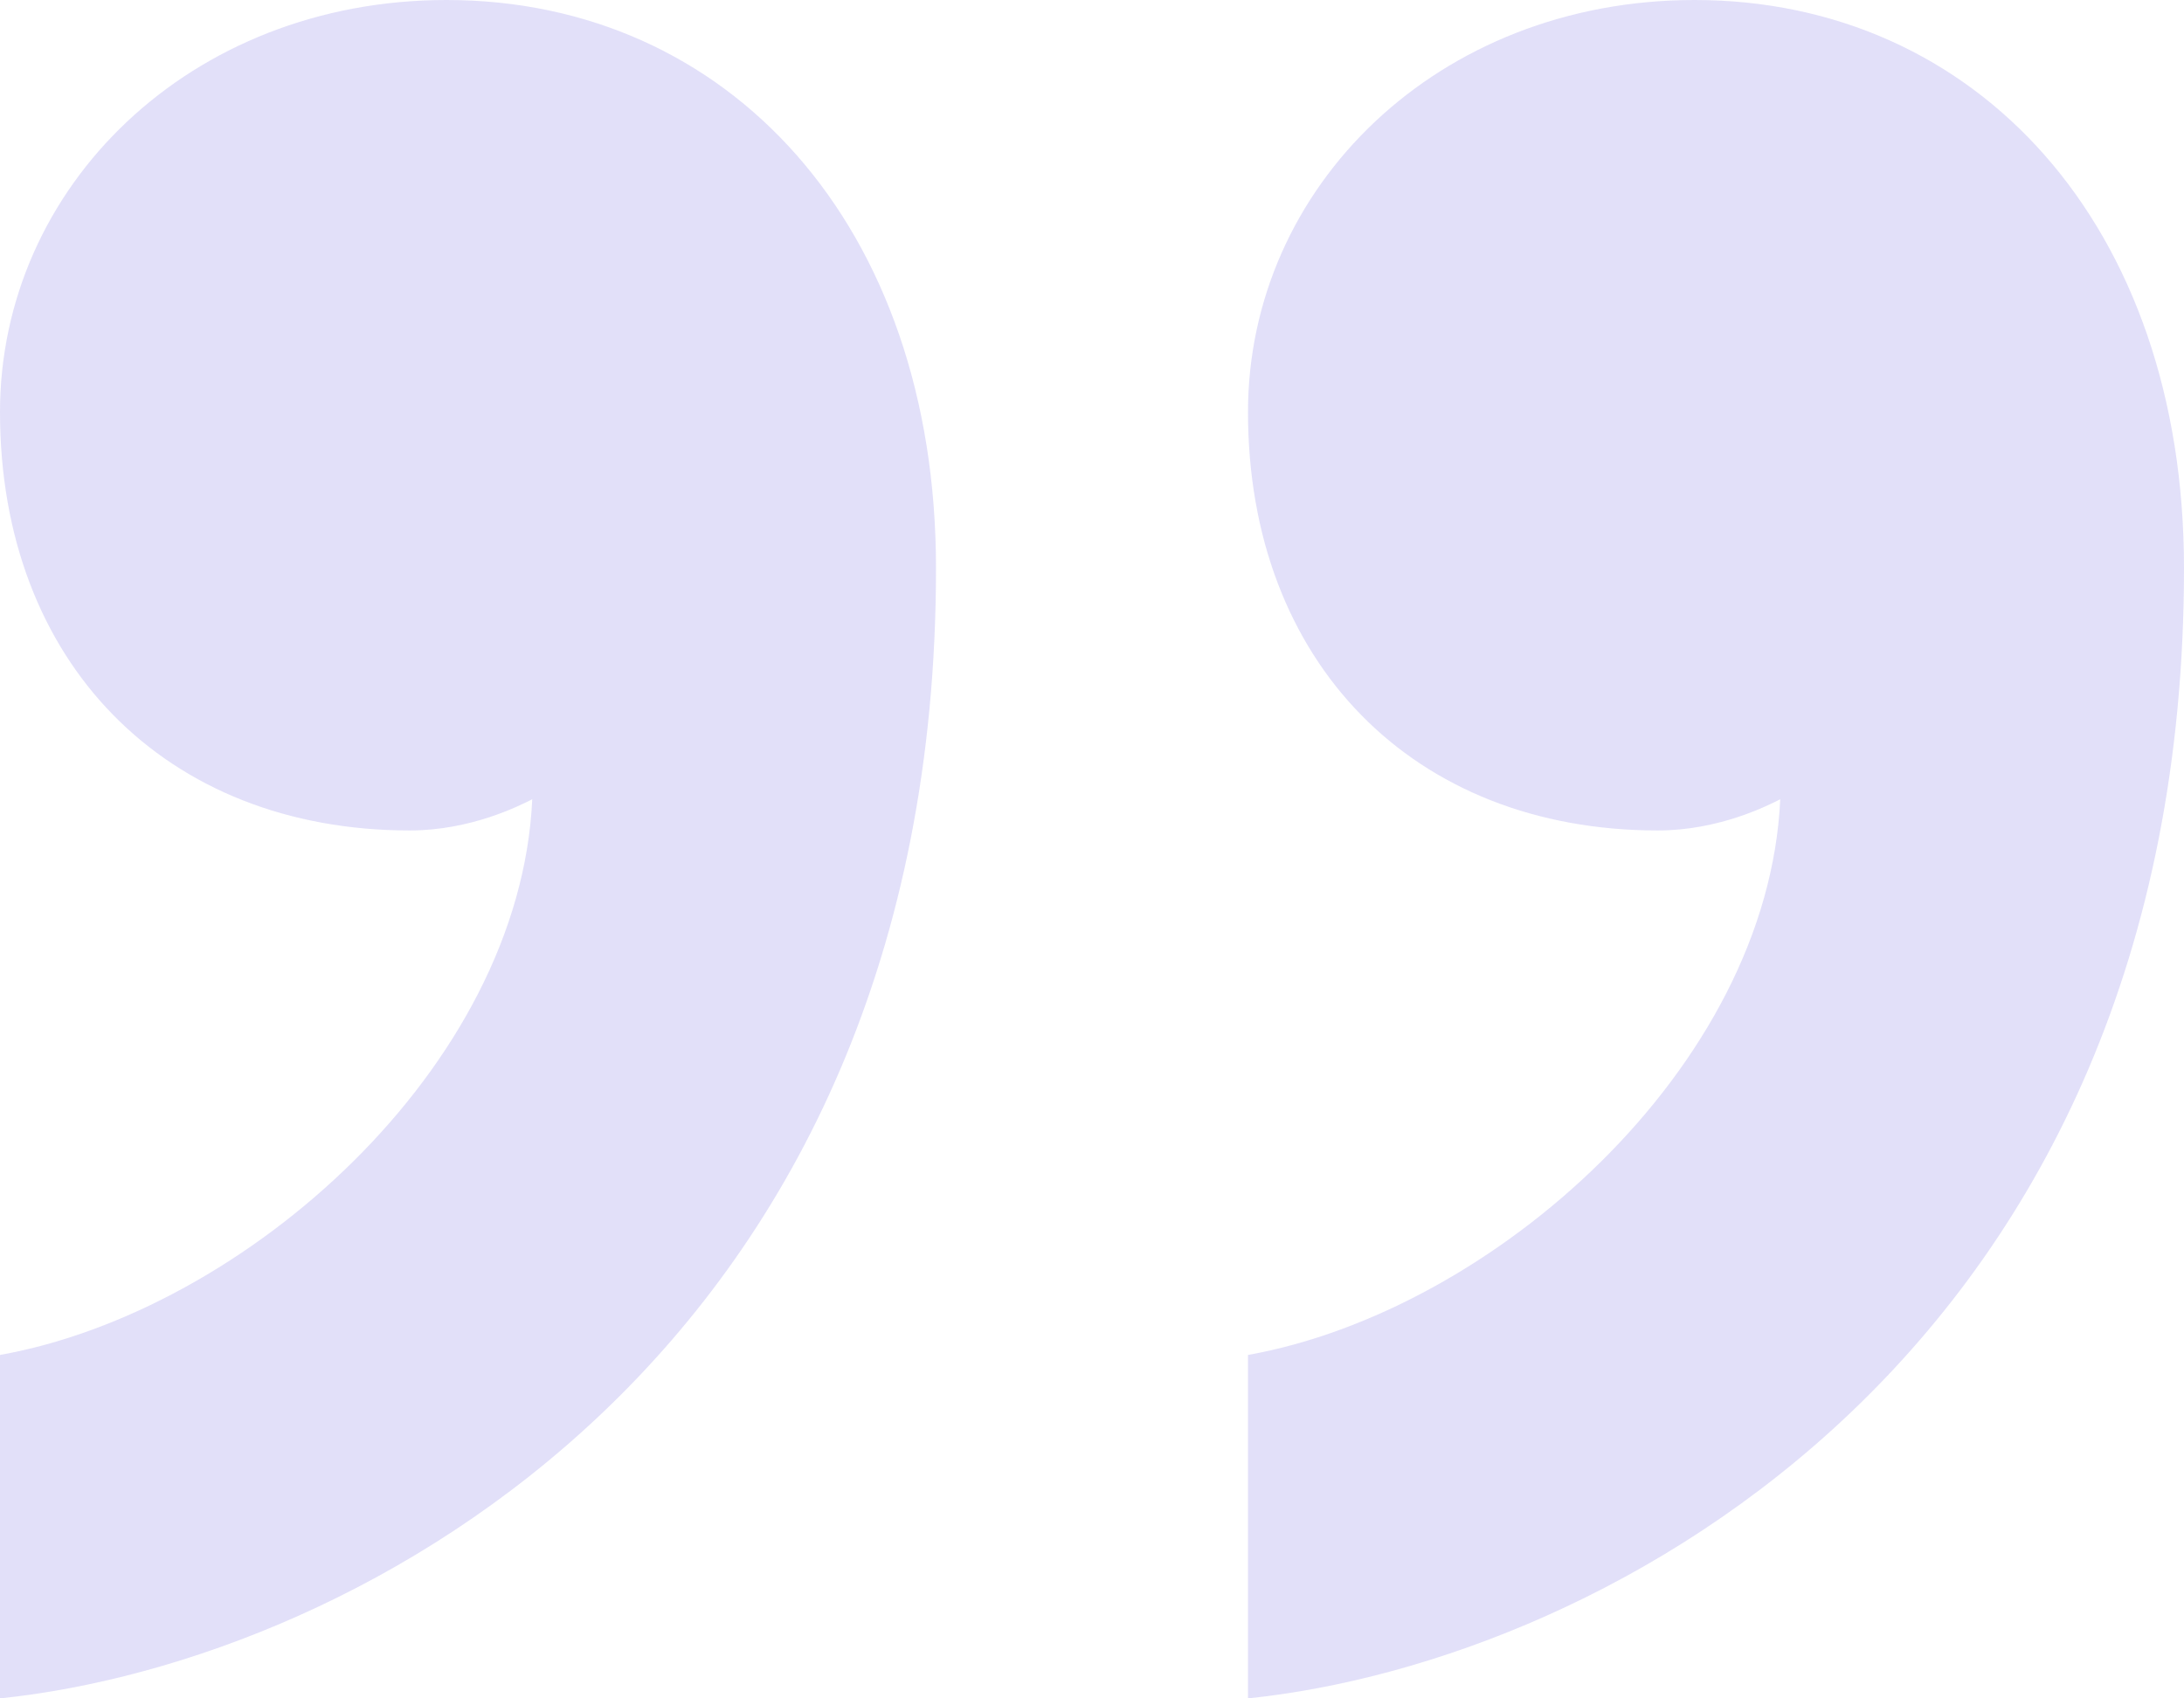
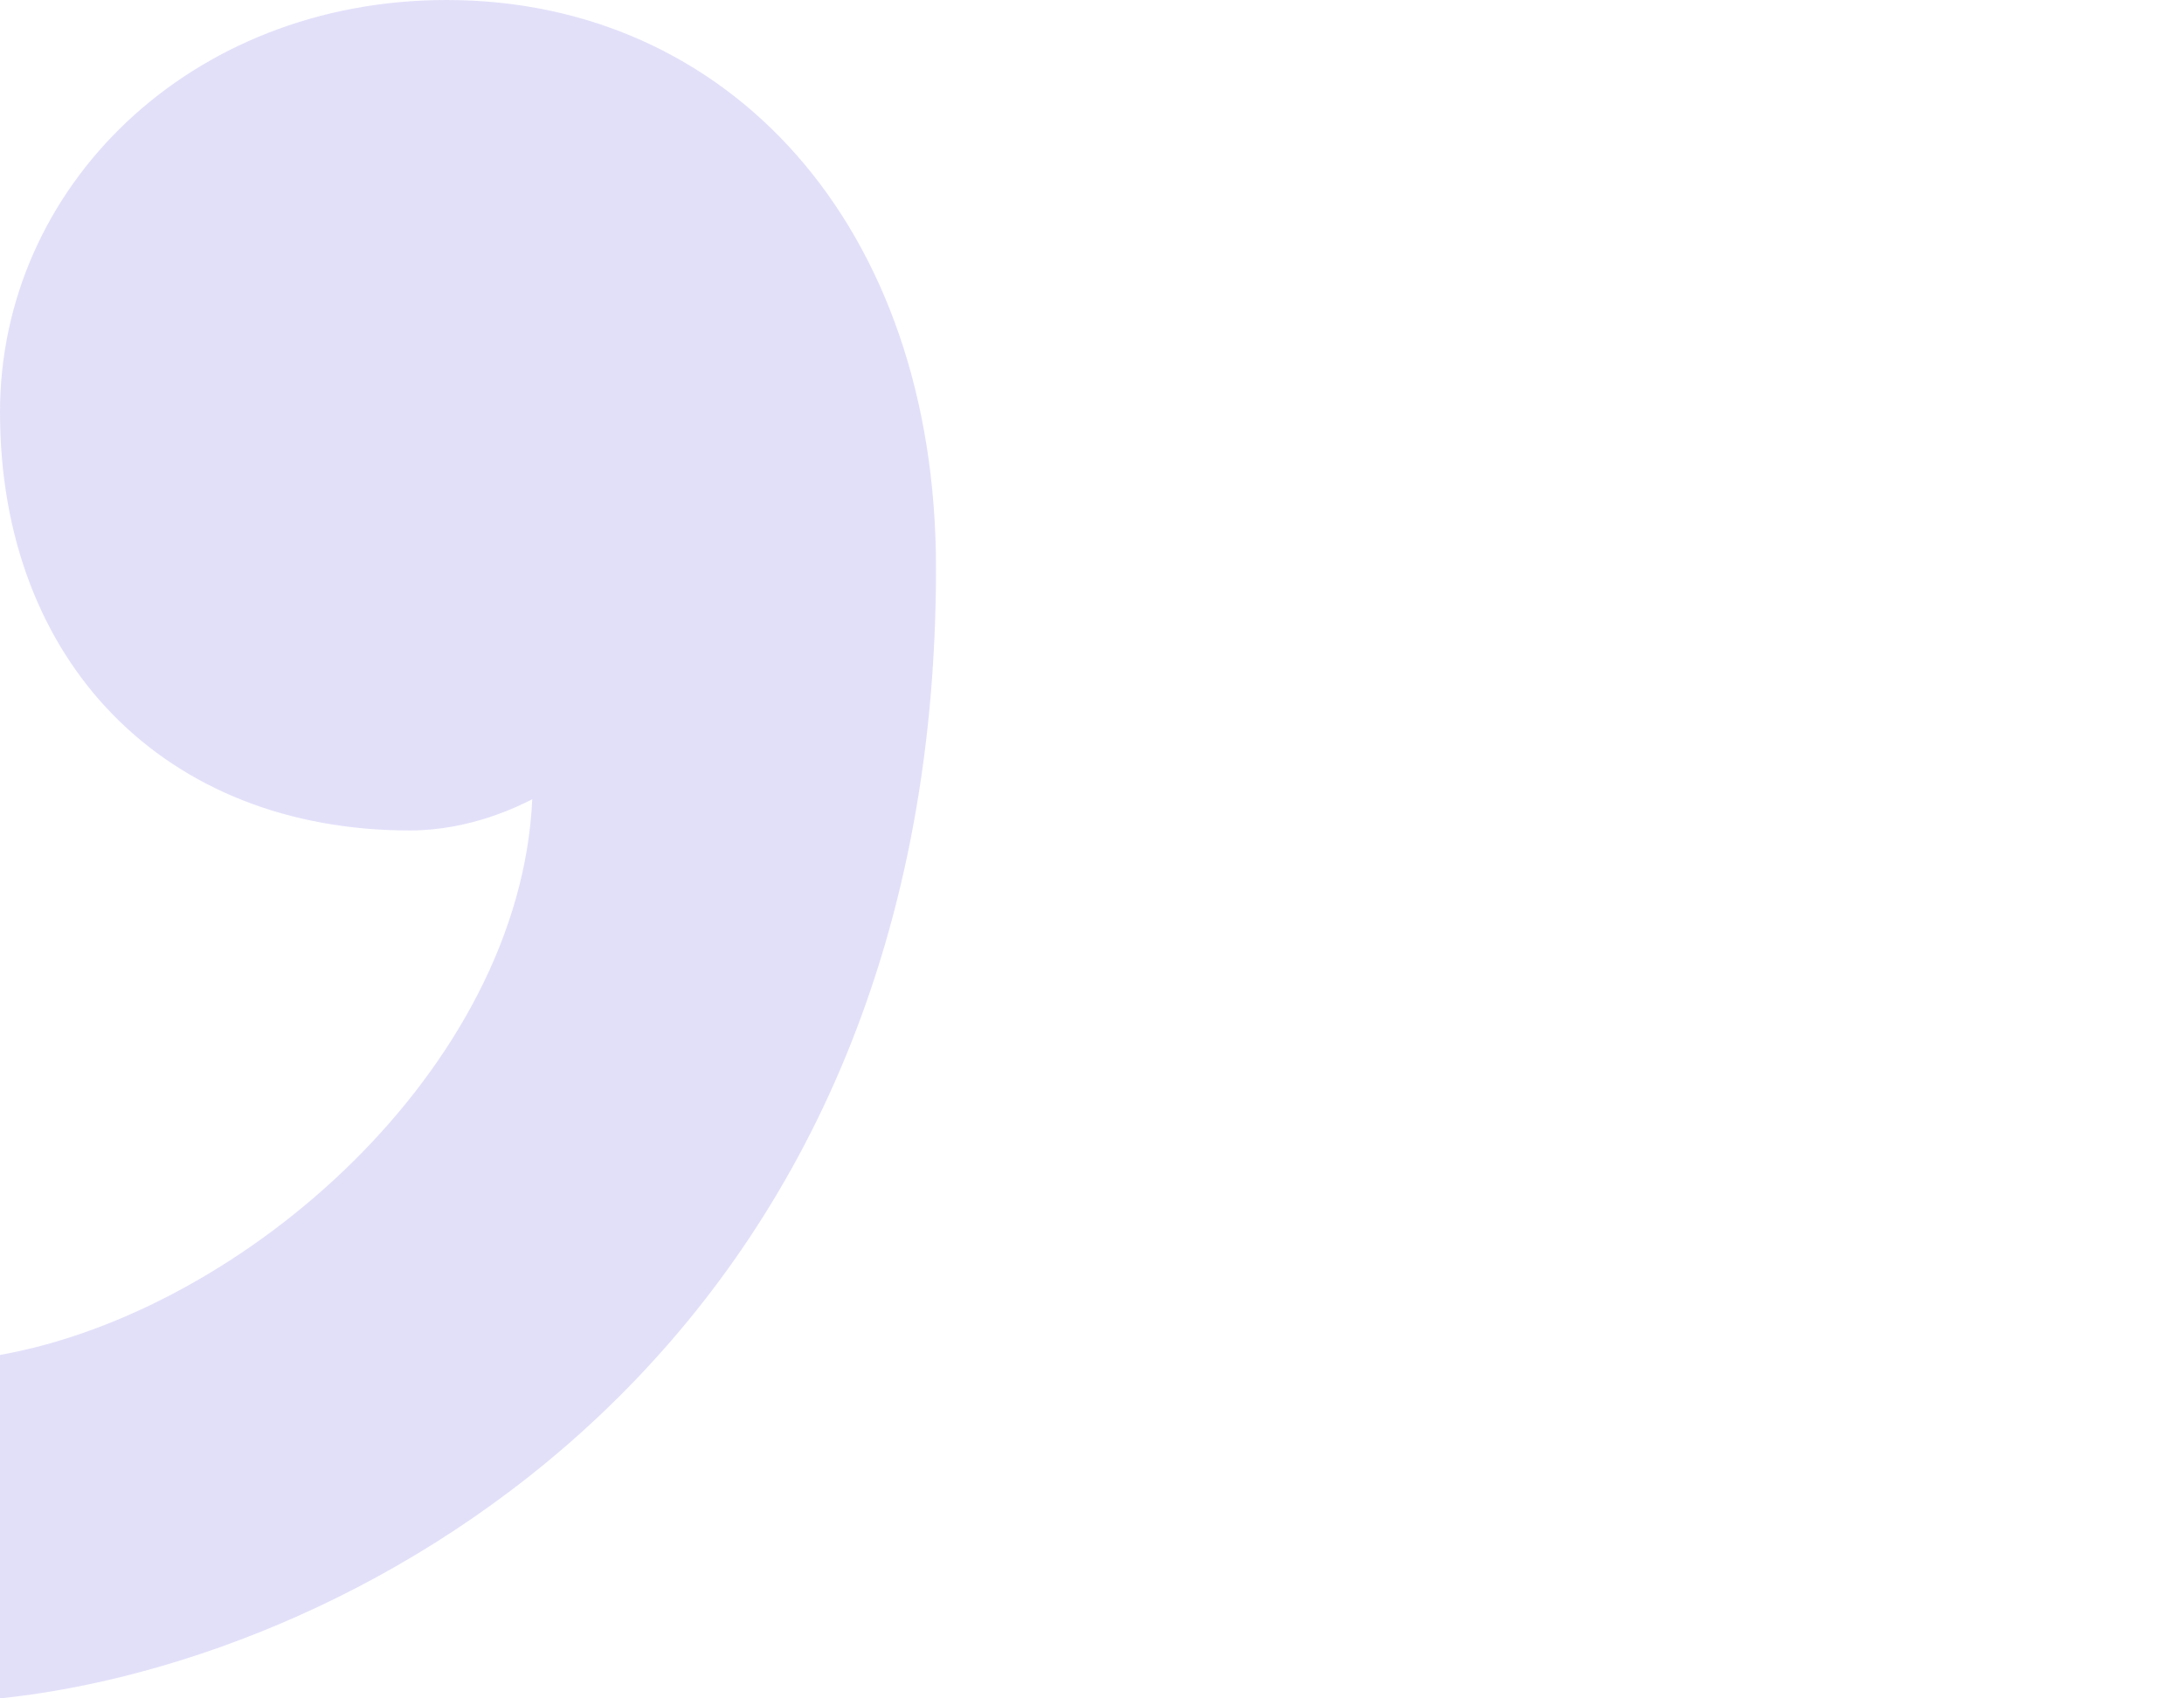
<svg xmlns="http://www.w3.org/2000/svg" width="54" height="42" viewBox="0 0 54 42" fill="none">
  <path d="M10.134 20.537C4.084 20.537 0 16.368 0 10.191C0 4.632 4.689 0 11.042 0C18 0 23.143 5.559 23.143 14.052C23.143 33.353 8.924 41.074 0 42V33.507C6.05 32.426 12.857 26.404 13.16 19.765C12.857 19.919 11.647 20.537 10.134 20.537Z" fill="#4132DA" fill-opacity="0.15" />
-   <path d="M40.991 20.537C34.941 20.537 30.857 16.368 30.857 10.191C30.857 4.632 35.546 0 41.899 0C48.857 0 54 5.559 54 14.052C54 33.353 39.781 41.074 30.857 42V33.507C36.907 32.426 43.714 26.404 44.017 19.765C43.714 19.919 42.504 20.537 40.991 20.537Z" fill="#4132DA" fill-opacity="0.15" />
</svg>